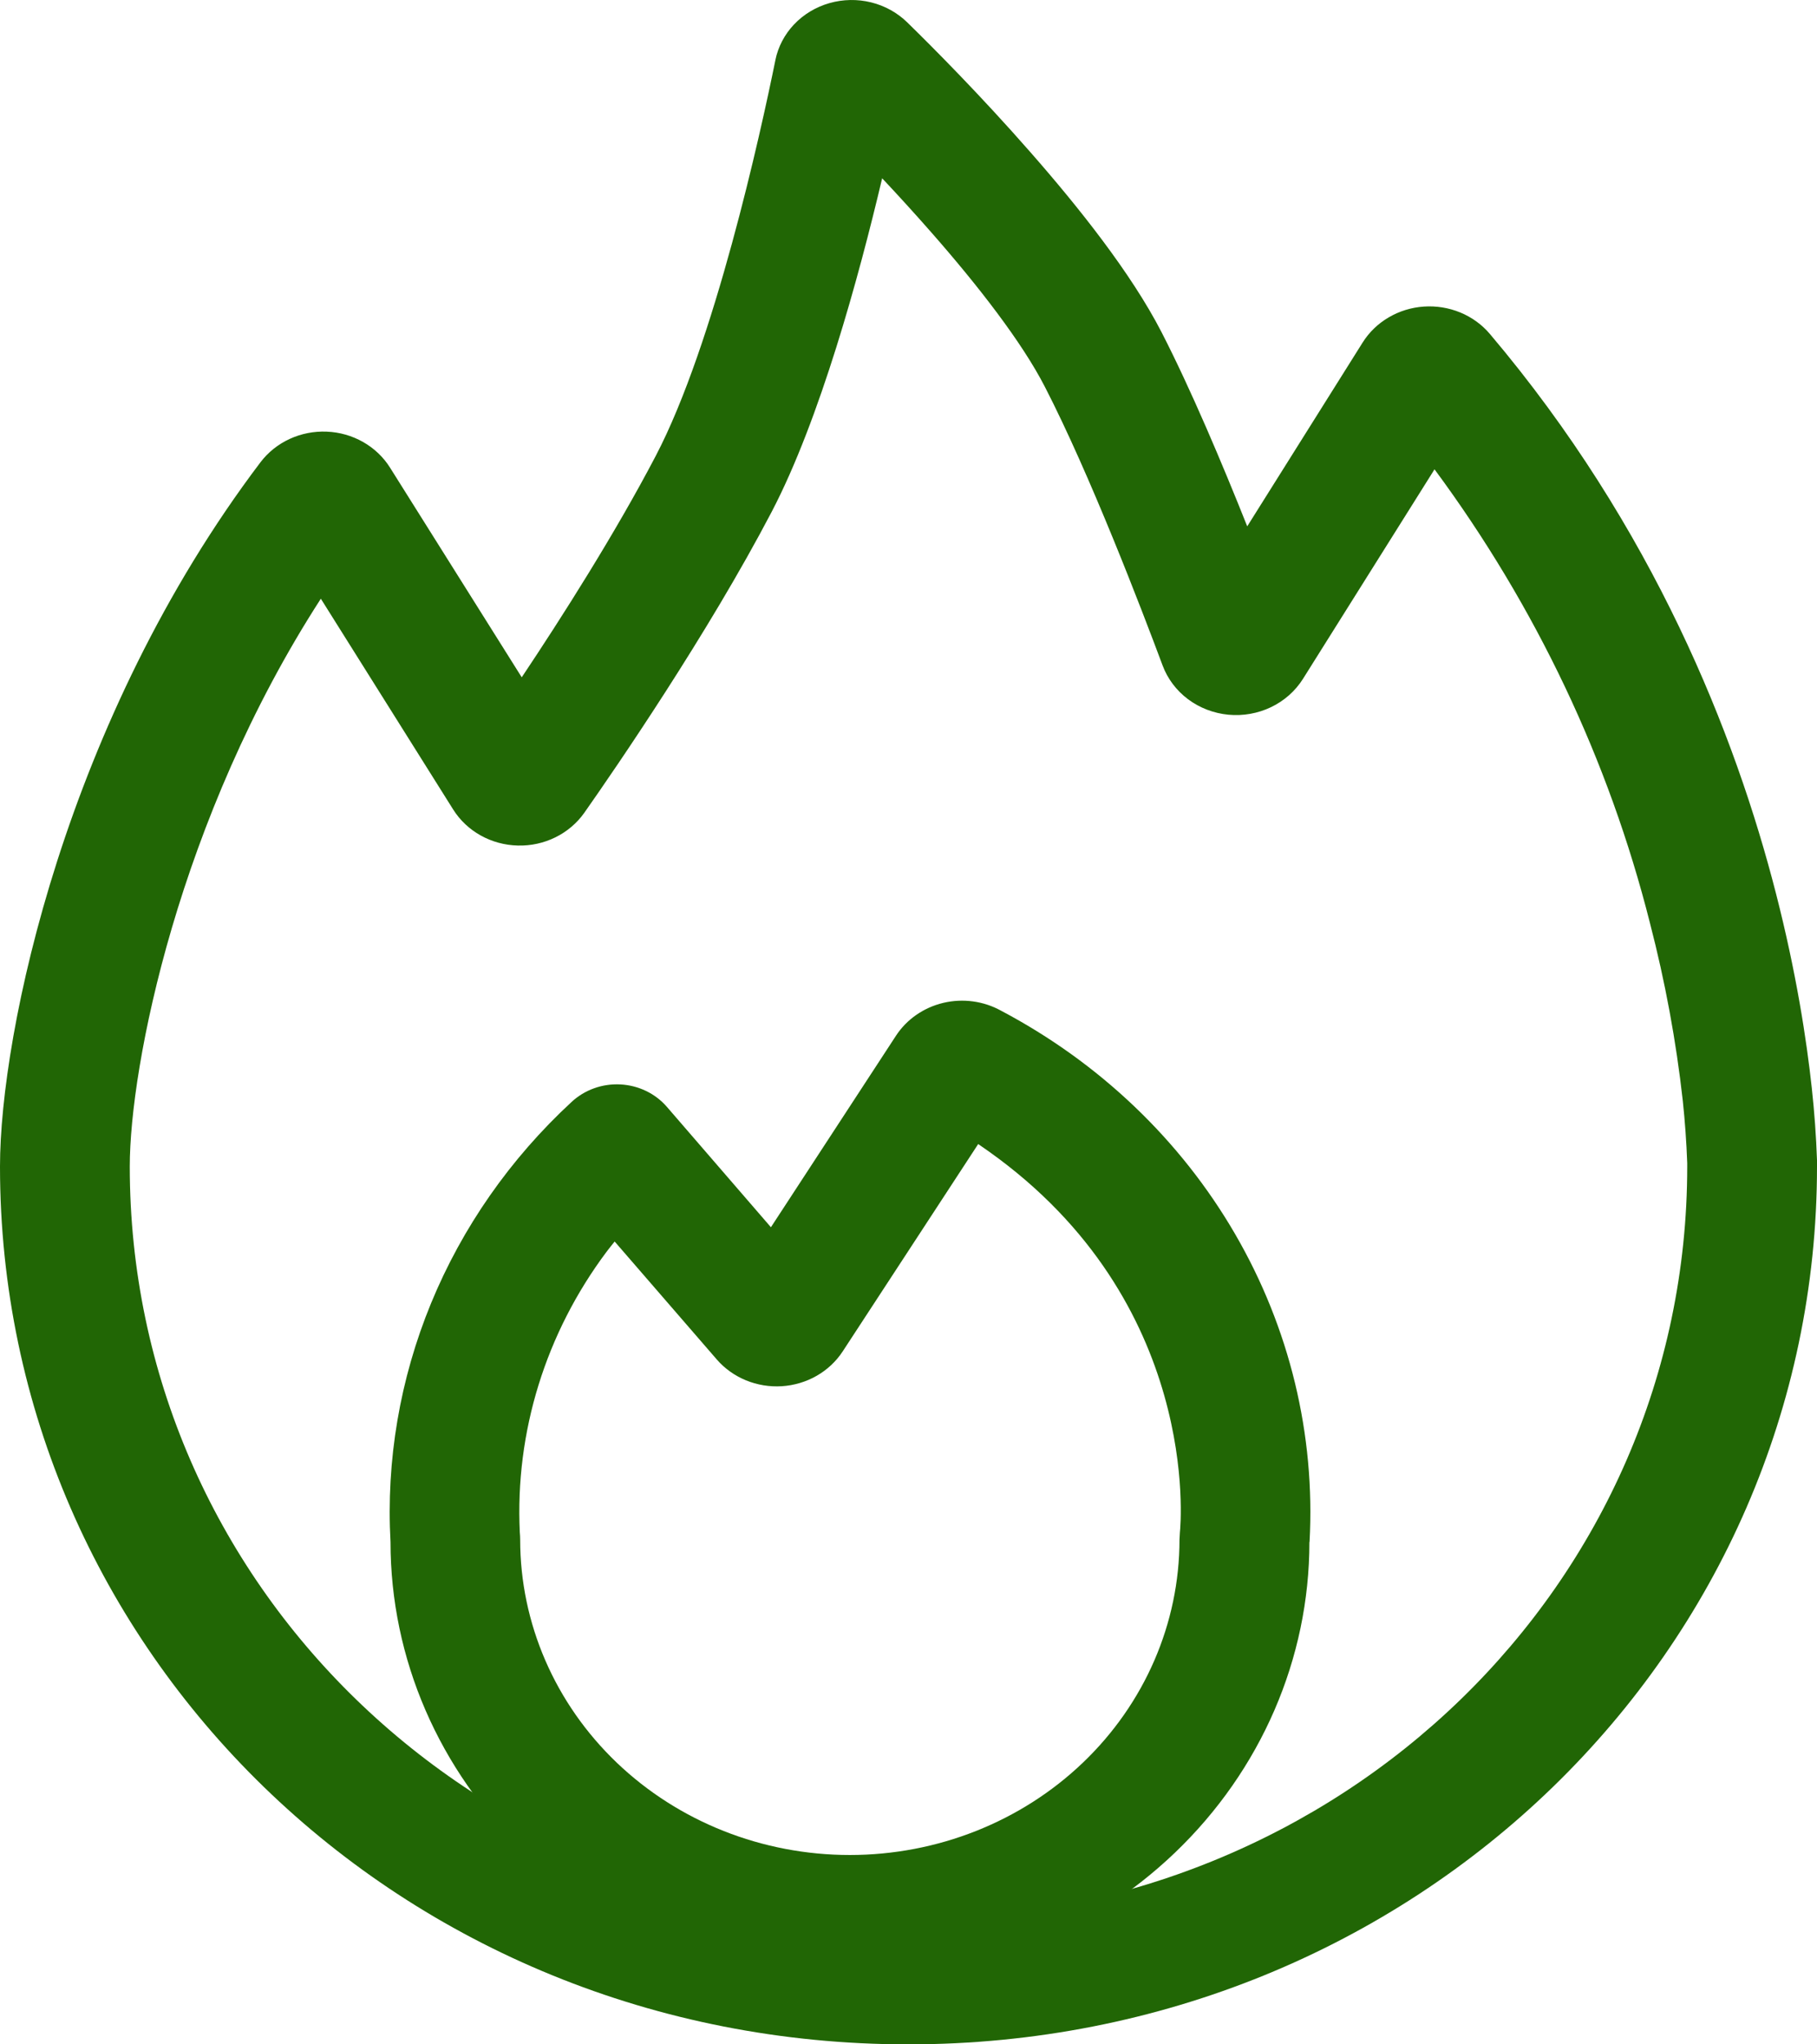
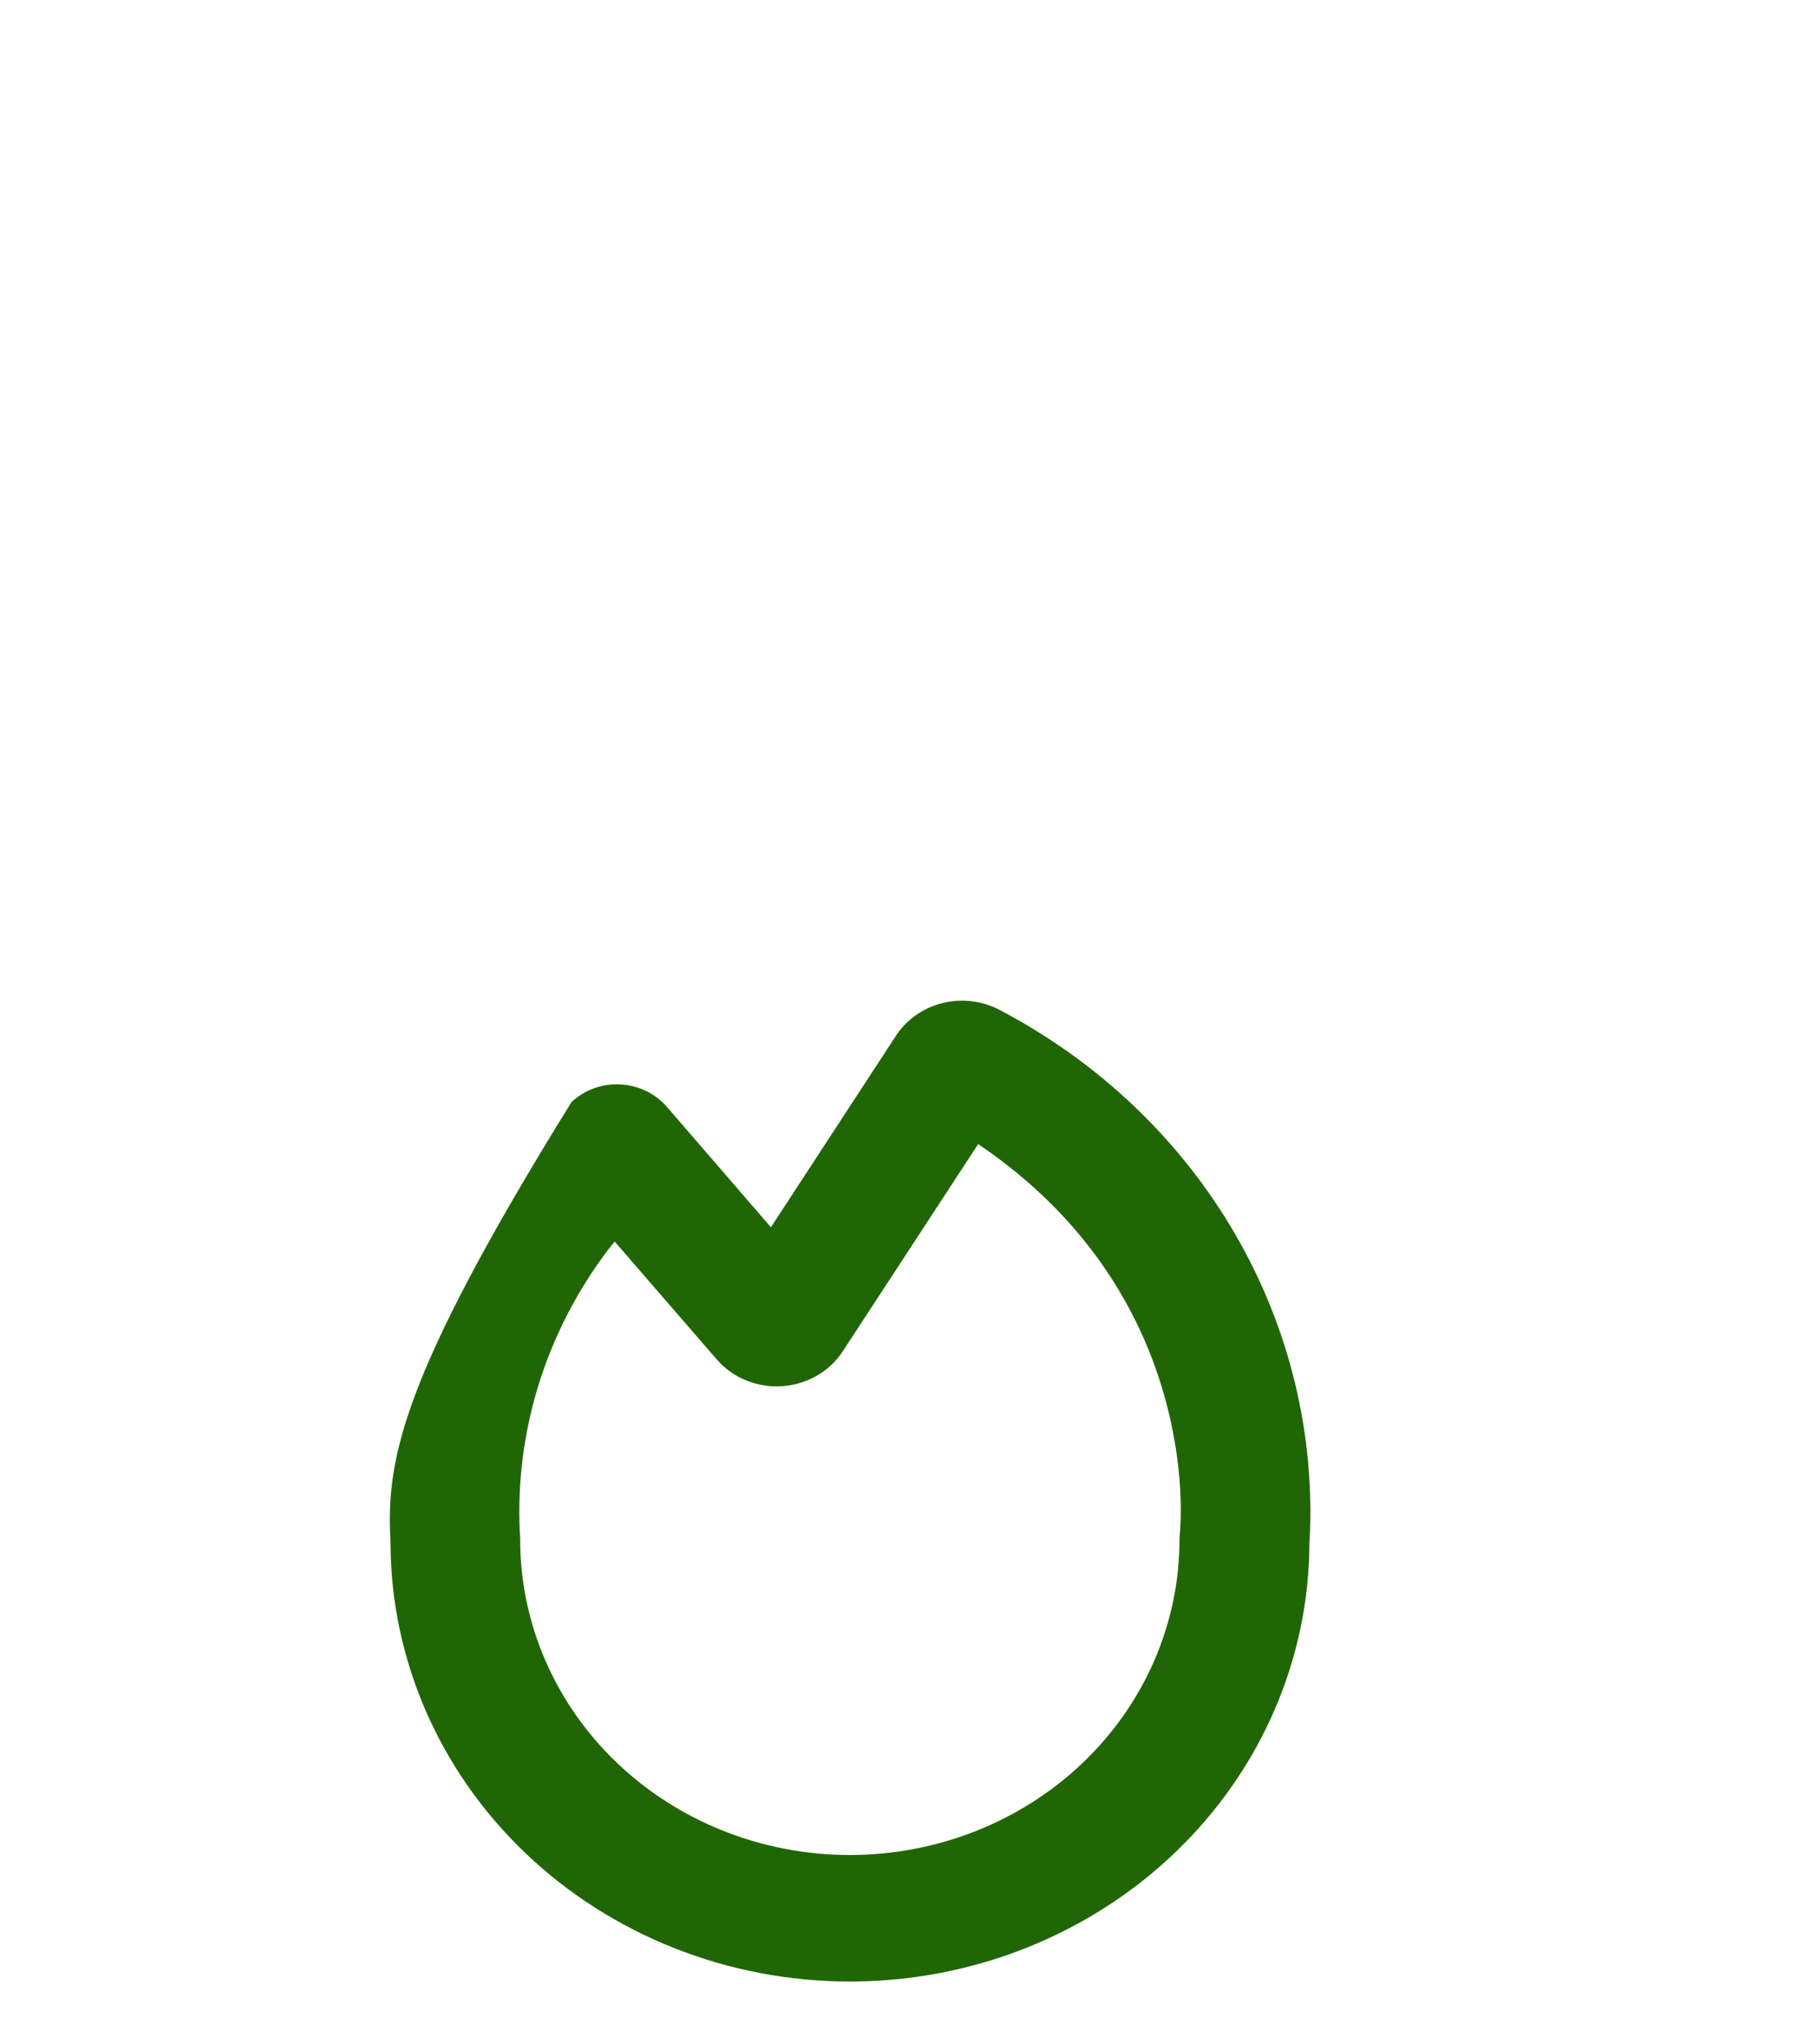
<svg xmlns="http://www.w3.org/2000/svg" width="64" height="72" viewBox="0 0 64 72" fill="none">
-   <path fill-rule="evenodd" clip-rule="evenodd" d="M46.126 54.307C46.333 50.527 45.424 46.767 43.502 43.458C41.581 40.149 38.724 37.424 35.259 35.595C34.644 35.255 33.915 35.156 33.225 35.32C32.535 35.484 31.938 35.898 31.561 36.474L27.154 43.222L23.488 38.98C23.287 38.748 23.037 38.557 22.755 38.422C22.473 38.286 22.165 38.208 21.849 38.192C21.534 38.176 21.219 38.222 20.923 38.329C20.628 38.435 20.359 38.599 20.133 38.809C17.972 40.806 16.285 43.222 15.184 45.896C14.084 48.569 13.597 51.438 13.755 54.307C13.755 58.413 15.46 62.35 18.495 65.253C21.53 68.156 25.646 69.787 29.938 69.787C34.23 69.787 38.346 68.156 41.381 65.253C44.416 62.35 46.121 58.413 46.121 54.307M21.65 43.725C21.554 43.843 21.459 43.962 21.367 44.083C19.217 46.956 18.14 50.437 18.309 53.966C18.317 54.052 18.322 54.138 18.322 54.224C18.322 57.17 19.546 59.995 21.723 62.078C23.901 64.161 26.854 65.331 29.934 65.331C33.013 65.331 35.967 64.161 38.144 62.078C40.322 59.995 41.545 57.17 41.545 54.224L41.559 53.97C41.591 53.686 42.304 45.867 34.825 40.55C34.703 40.463 34.579 40.377 34.455 40.292L29.682 47.595C29.452 47.947 29.137 48.242 28.764 48.455C28.392 48.668 27.971 48.793 27.538 48.821C27.104 48.848 26.67 48.776 26.271 48.612C25.872 48.447 25.52 48.195 25.243 47.874L21.65 43.725Z" fill="#216605" />
-   <path fill-rule="evenodd" clip-rule="evenodd" d="M27.31 2.121C27.405 1.651 27.633 1.215 27.968 0.861C28.304 0.506 28.735 0.247 29.214 0.11C29.693 -0.027 30.202 -0.036 30.686 0.084C31.17 0.204 31.61 0.449 31.959 0.791C32.846 1.657 34.551 3.371 36.283 5.348C37.984 7.285 39.84 9.616 40.91 11.693C41.952 13.722 43.058 16.346 43.931 18.537L47.995 12.065C48.222 11.703 48.536 11.399 48.912 11.179C49.287 10.958 49.713 10.827 50.152 10.797C50.592 10.767 51.032 10.839 51.437 11.006C51.841 11.173 52.197 11.431 52.475 11.758C58.249 18.58 61.125 25.887 62.555 31.467C63.273 34.262 63.634 36.636 63.817 38.324C63.909 39.167 63.97 40.013 64 40.86V41.083C64 58.125 49.87 72 31.991 72C14.117 72 0 58.129 0 41.083C0 36.391 2.318 25.341 9.175 16.28C9.441 15.93 9.793 15.648 10.2 15.46C10.607 15.272 11.057 15.183 11.509 15.202C11.961 15.22 12.401 15.346 12.79 15.567C13.178 15.788 13.504 16.097 13.737 16.468L18.377 23.854C19.785 21.746 21.669 18.786 23.099 16.053C25.157 12.117 26.789 4.696 27.31 2.125M31.072 6.279C30.245 9.778 28.878 14.771 27.186 18.016C24.937 22.315 21.696 27.038 20.581 28.625C20.323 28.99 19.974 29.287 19.565 29.489C19.155 29.691 18.7 29.791 18.239 29.779C17.779 29.768 17.329 29.646 16.931 29.424C16.534 29.203 16.201 28.889 15.963 28.511L11.301 21.086C6.29 28.839 4.571 37.554 4.571 41.083C4.571 55.768 16.704 67.618 31.991 67.618C47.282 67.618 59.429 55.768 59.429 41.083V40.961C59.402 40.229 59.35 39.498 59.273 38.77C59.038 36.661 58.651 34.571 58.117 32.512C56.668 26.773 54.093 21.349 50.528 16.529L45.893 23.911C45.624 24.337 45.235 24.682 44.77 24.905C44.305 25.128 43.783 25.22 43.266 25.171C42.748 25.121 42.255 24.932 41.846 24.626C41.436 24.319 41.126 23.907 40.951 23.439C40.21 21.453 38.395 16.713 36.805 13.626C35.995 12.047 34.446 10.053 32.782 8.16C32.223 7.524 31.653 6.897 31.072 6.279Z" fill="#216605" />
+   <path fill-rule="evenodd" clip-rule="evenodd" d="M46.126 54.307C46.333 50.527 45.424 46.767 43.502 43.458C41.581 40.149 38.724 37.424 35.259 35.595C34.644 35.255 33.915 35.156 33.225 35.32C32.535 35.484 31.938 35.898 31.561 36.474L27.154 43.222L23.488 38.98C23.287 38.748 23.037 38.557 22.755 38.422C22.473 38.286 22.165 38.208 21.849 38.192C21.534 38.176 21.219 38.222 20.923 38.329C20.628 38.435 20.359 38.599 20.133 38.809C14.084 48.569 13.597 51.438 13.755 54.307C13.755 58.413 15.46 62.35 18.495 65.253C21.53 68.156 25.646 69.787 29.938 69.787C34.23 69.787 38.346 68.156 41.381 65.253C44.416 62.35 46.121 58.413 46.121 54.307M21.65 43.725C21.554 43.843 21.459 43.962 21.367 44.083C19.217 46.956 18.14 50.437 18.309 53.966C18.317 54.052 18.322 54.138 18.322 54.224C18.322 57.17 19.546 59.995 21.723 62.078C23.901 64.161 26.854 65.331 29.934 65.331C33.013 65.331 35.967 64.161 38.144 62.078C40.322 59.995 41.545 57.17 41.545 54.224L41.559 53.97C41.591 53.686 42.304 45.867 34.825 40.55C34.703 40.463 34.579 40.377 34.455 40.292L29.682 47.595C29.452 47.947 29.137 48.242 28.764 48.455C28.392 48.668 27.971 48.793 27.538 48.821C27.104 48.848 26.67 48.776 26.271 48.612C25.872 48.447 25.52 48.195 25.243 47.874L21.65 43.725Z" fill="#216605" />
</svg>